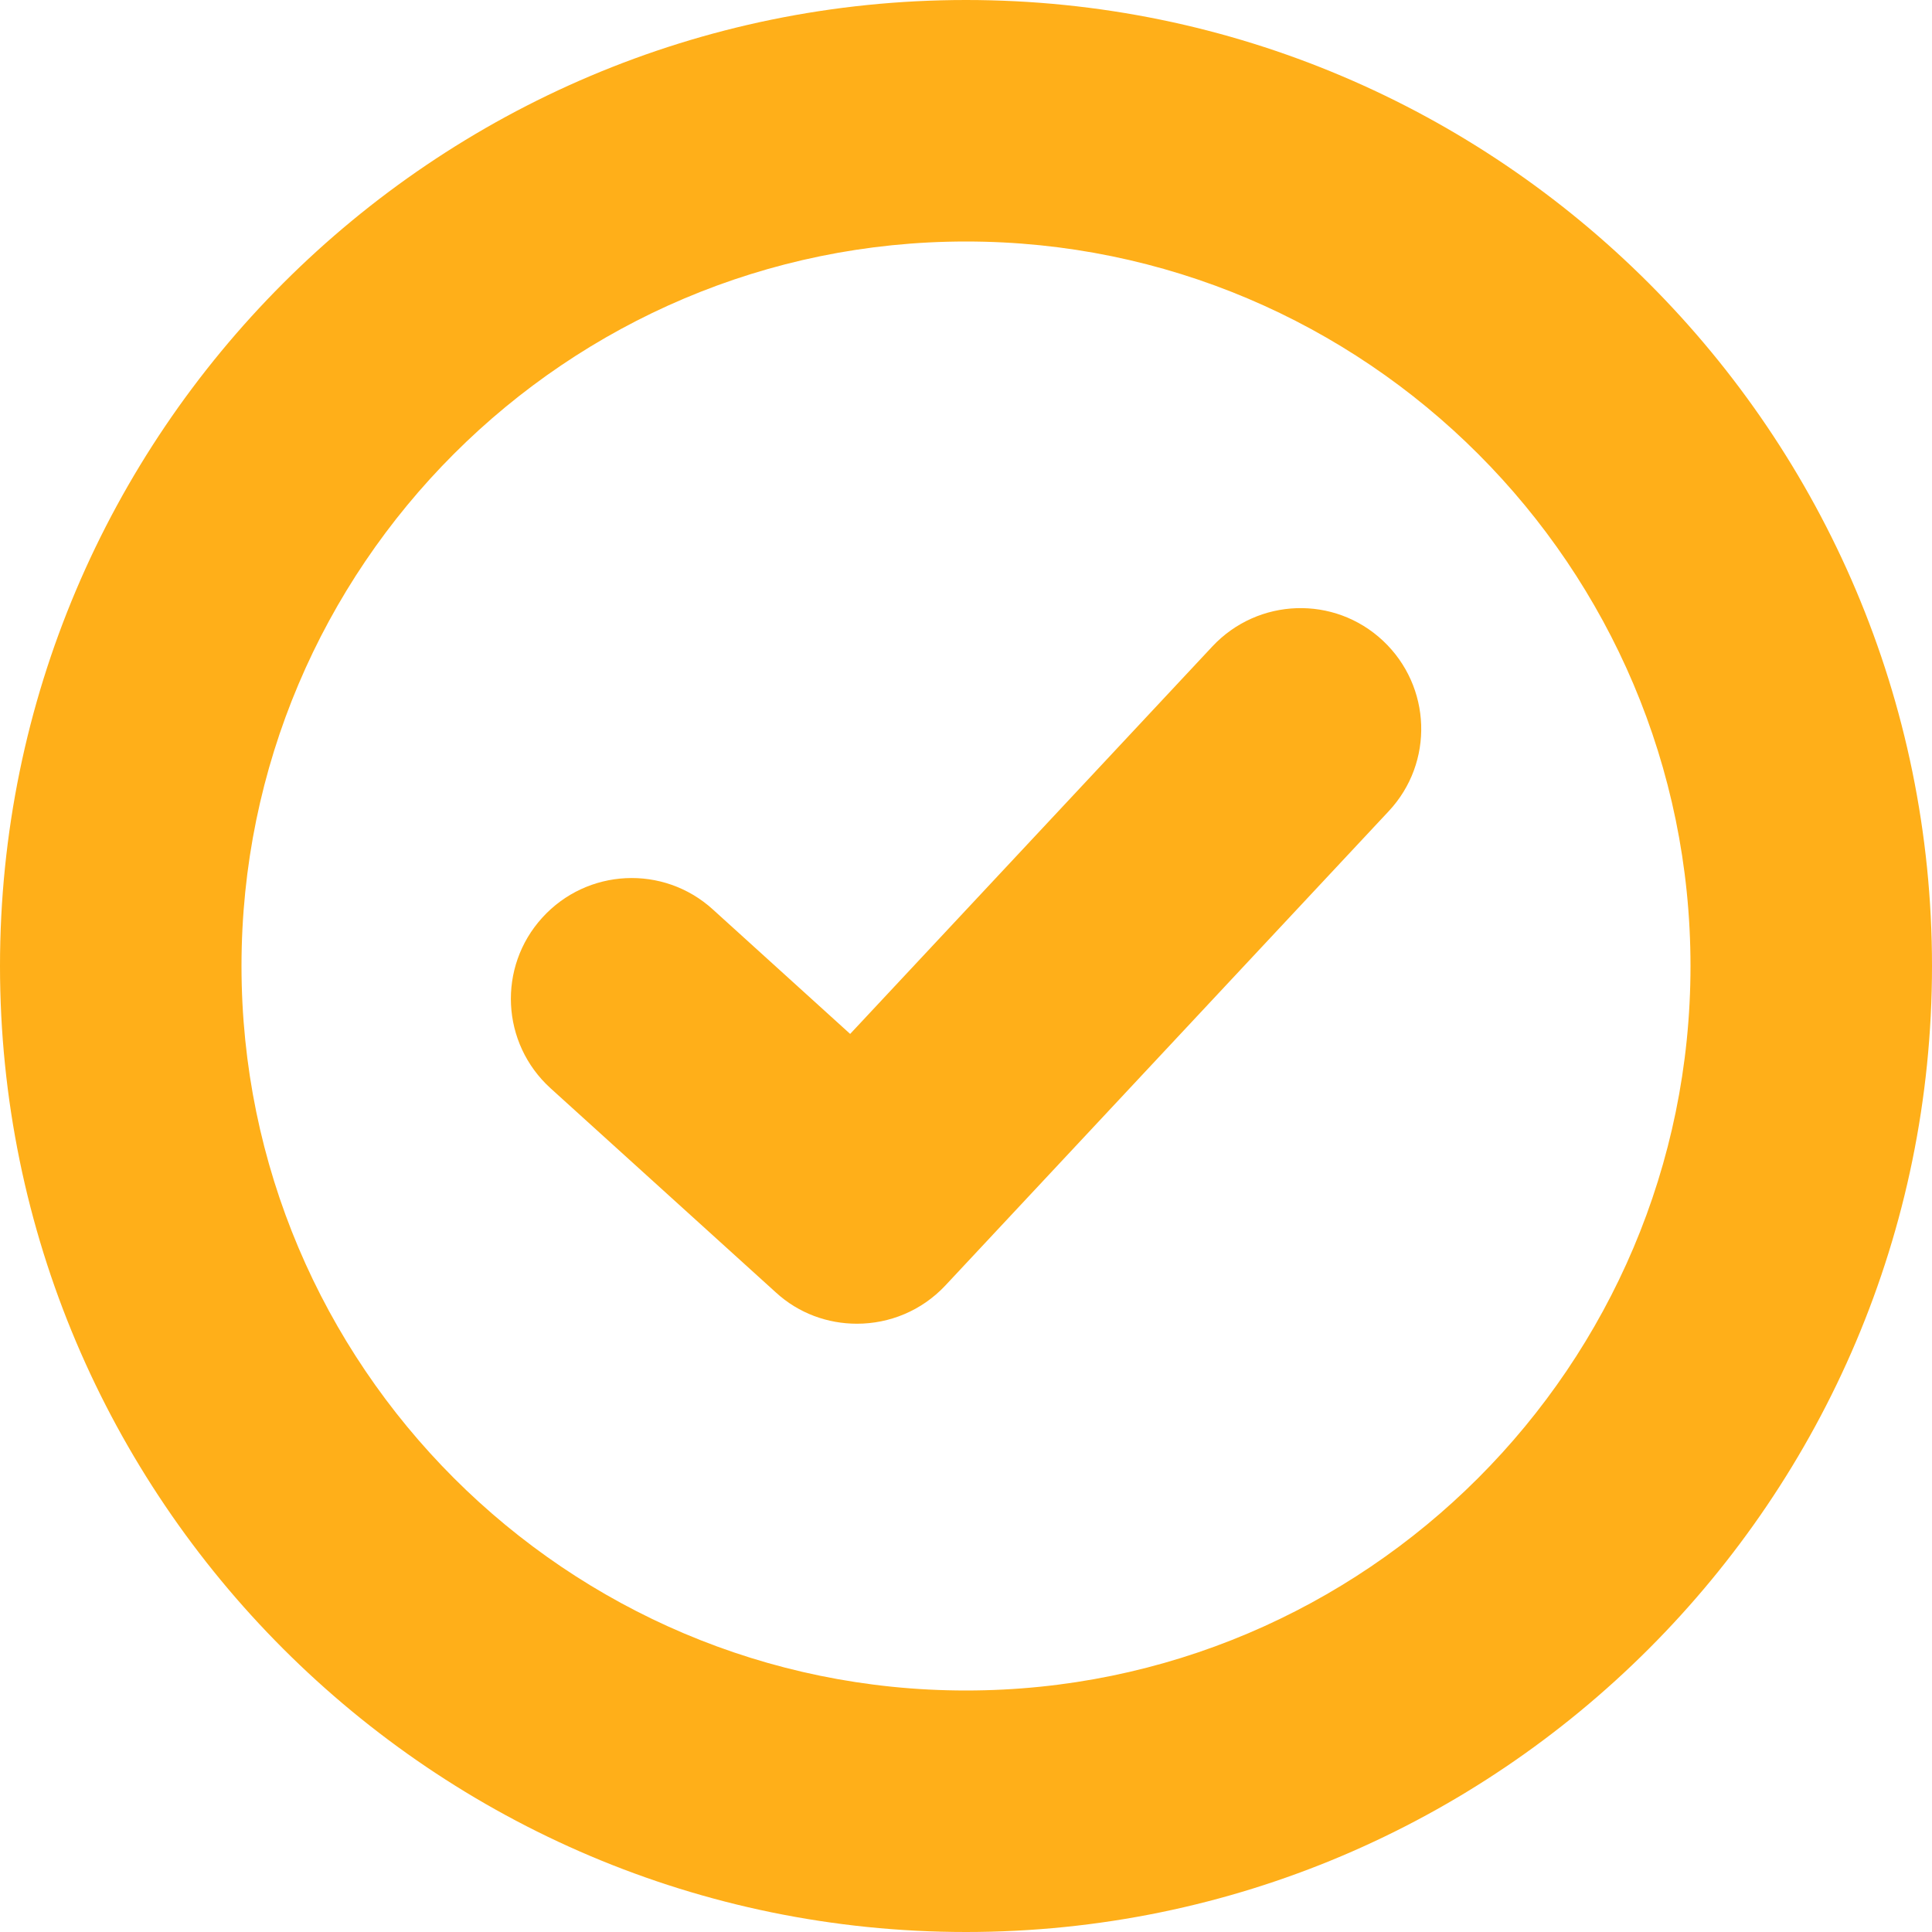
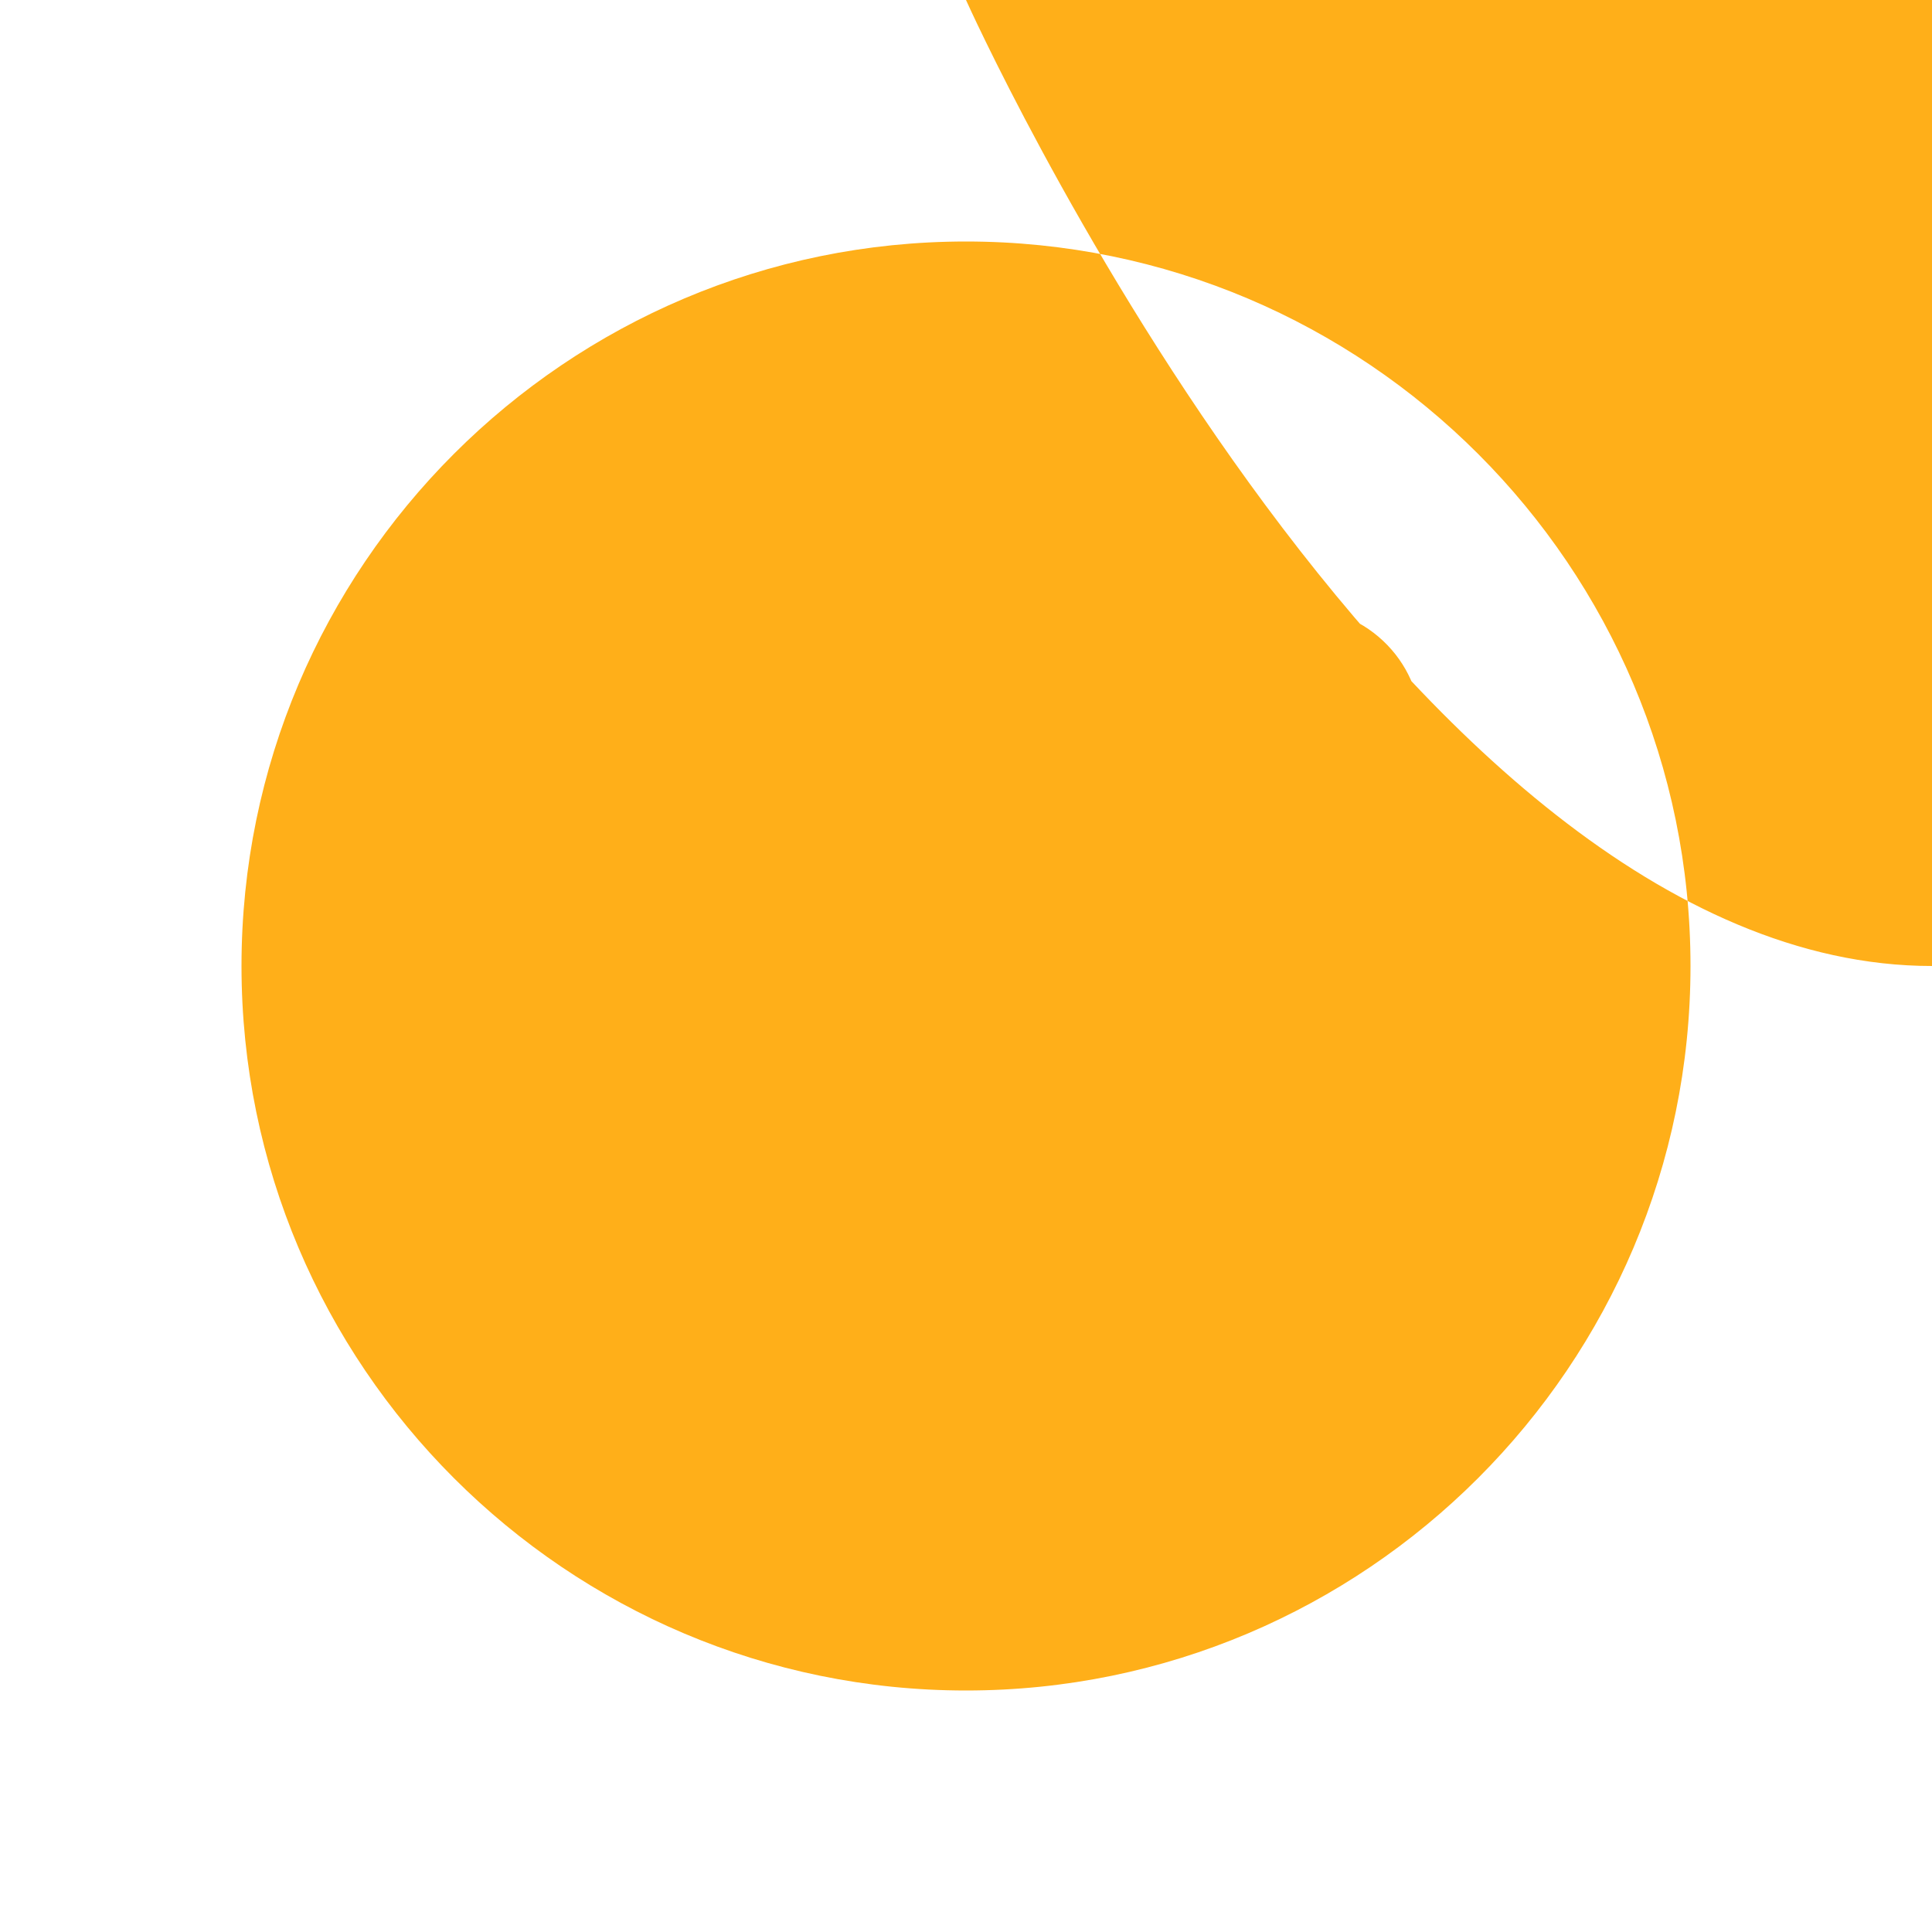
<svg xmlns="http://www.w3.org/2000/svg" version="1.1" id="Layer_1" x="0px" y="0px" viewBox="0 0 512 512" style="enable-background:new 0 0 512 512;" xml:space="preserve">
  <style type="text/css">
	.st0{fill:#FFAF19;}
</style>
-   <path class="st0" d="M256,0C114.8,0,0,114.8,0,256s114.8,256,256,256s256-114.8,256-256S397.2,0,256,0z M256,448  c-105.9,0-192-86.1-192-192S150.1,64,256,64s192,86.1,192,192S361.9,448,256,448z M368,215L250.5,340.7  c-6.3,6.7-14.8,10.1-23.4,10.1c-7.7,0-15.4-2.7-21.5-8.3l-59.7-54.1c-13.1-11.9-14.1-32.1-2.2-45.2c11.9-13.1,32.1-14.1,45.2-2.2  l36.4,33l96-102.7c12.1-12.9,32.3-13.6,45.2-1.5S380.1,202.1,368,215L368,215z" />
+   <path class="st0" d="M256,0s114.8,256,256,256s256-114.8,256-256S397.2,0,256,0z M256,448  c-105.9,0-192-86.1-192-192S150.1,64,256,64s192,86.1,192,192S361.9,448,256,448z M368,215L250.5,340.7  c-6.3,6.7-14.8,10.1-23.4,10.1c-7.7,0-15.4-2.7-21.5-8.3l-59.7-54.1c-13.1-11.9-14.1-32.1-2.2-45.2c11.9-13.1,32.1-14.1,45.2-2.2  l36.4,33l96-102.7c12.1-12.9,32.3-13.6,45.2-1.5S380.1,202.1,368,215L368,215z" />
</svg>